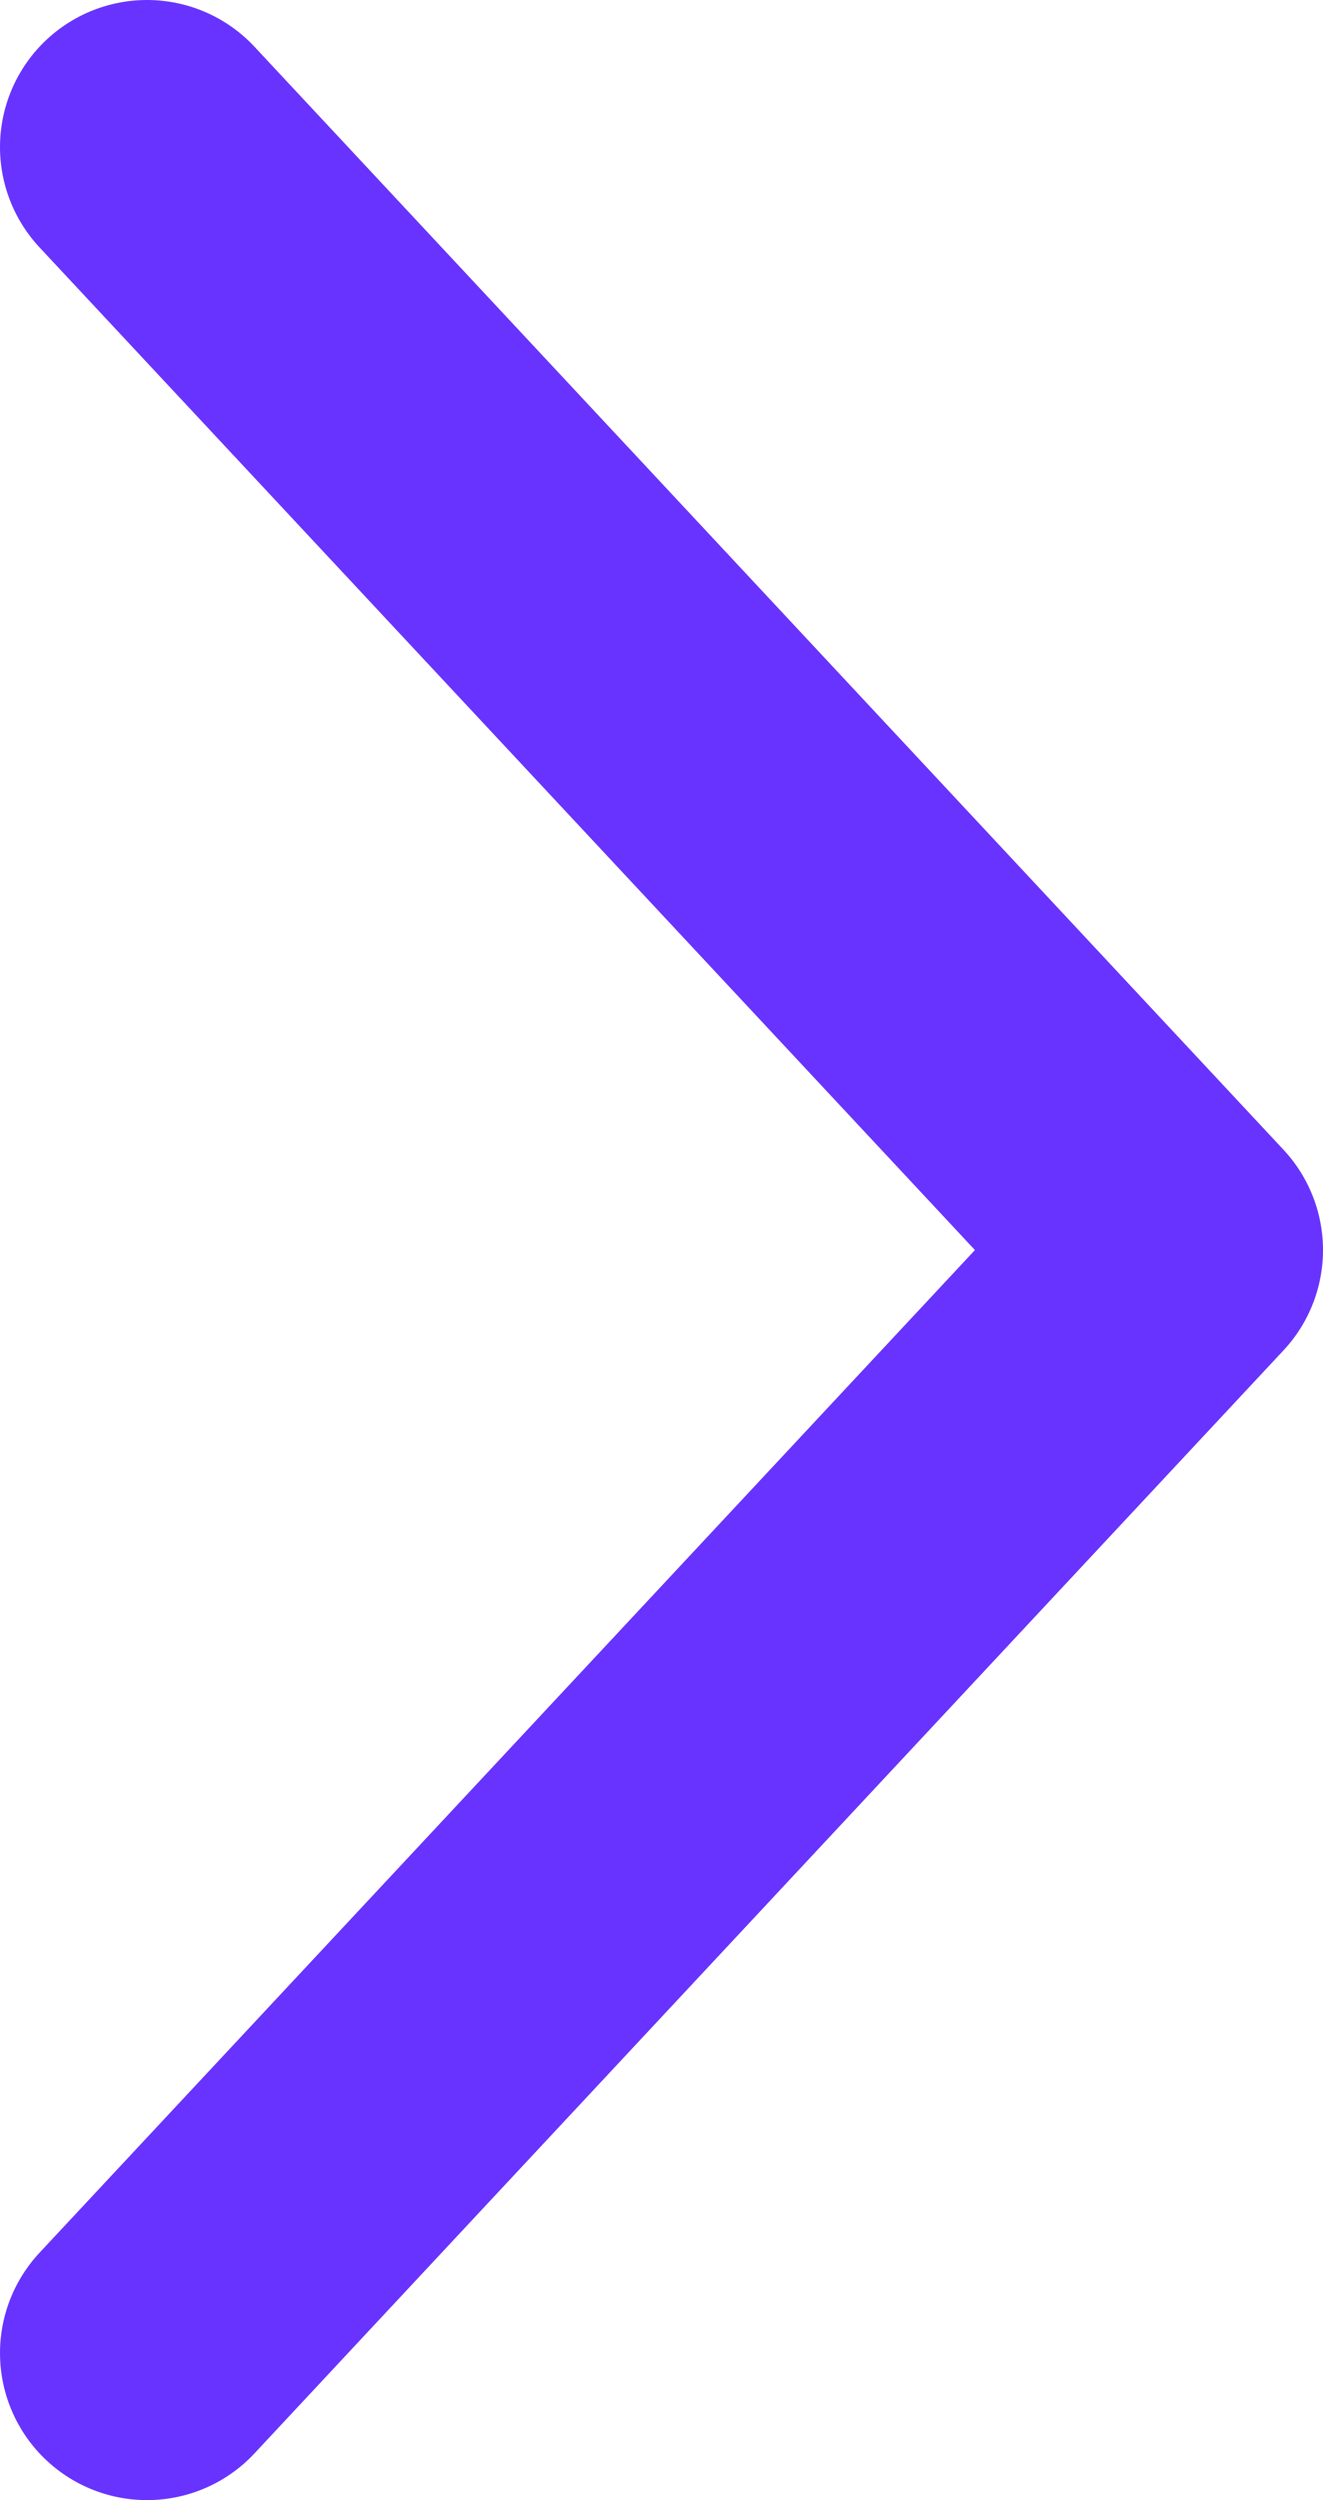
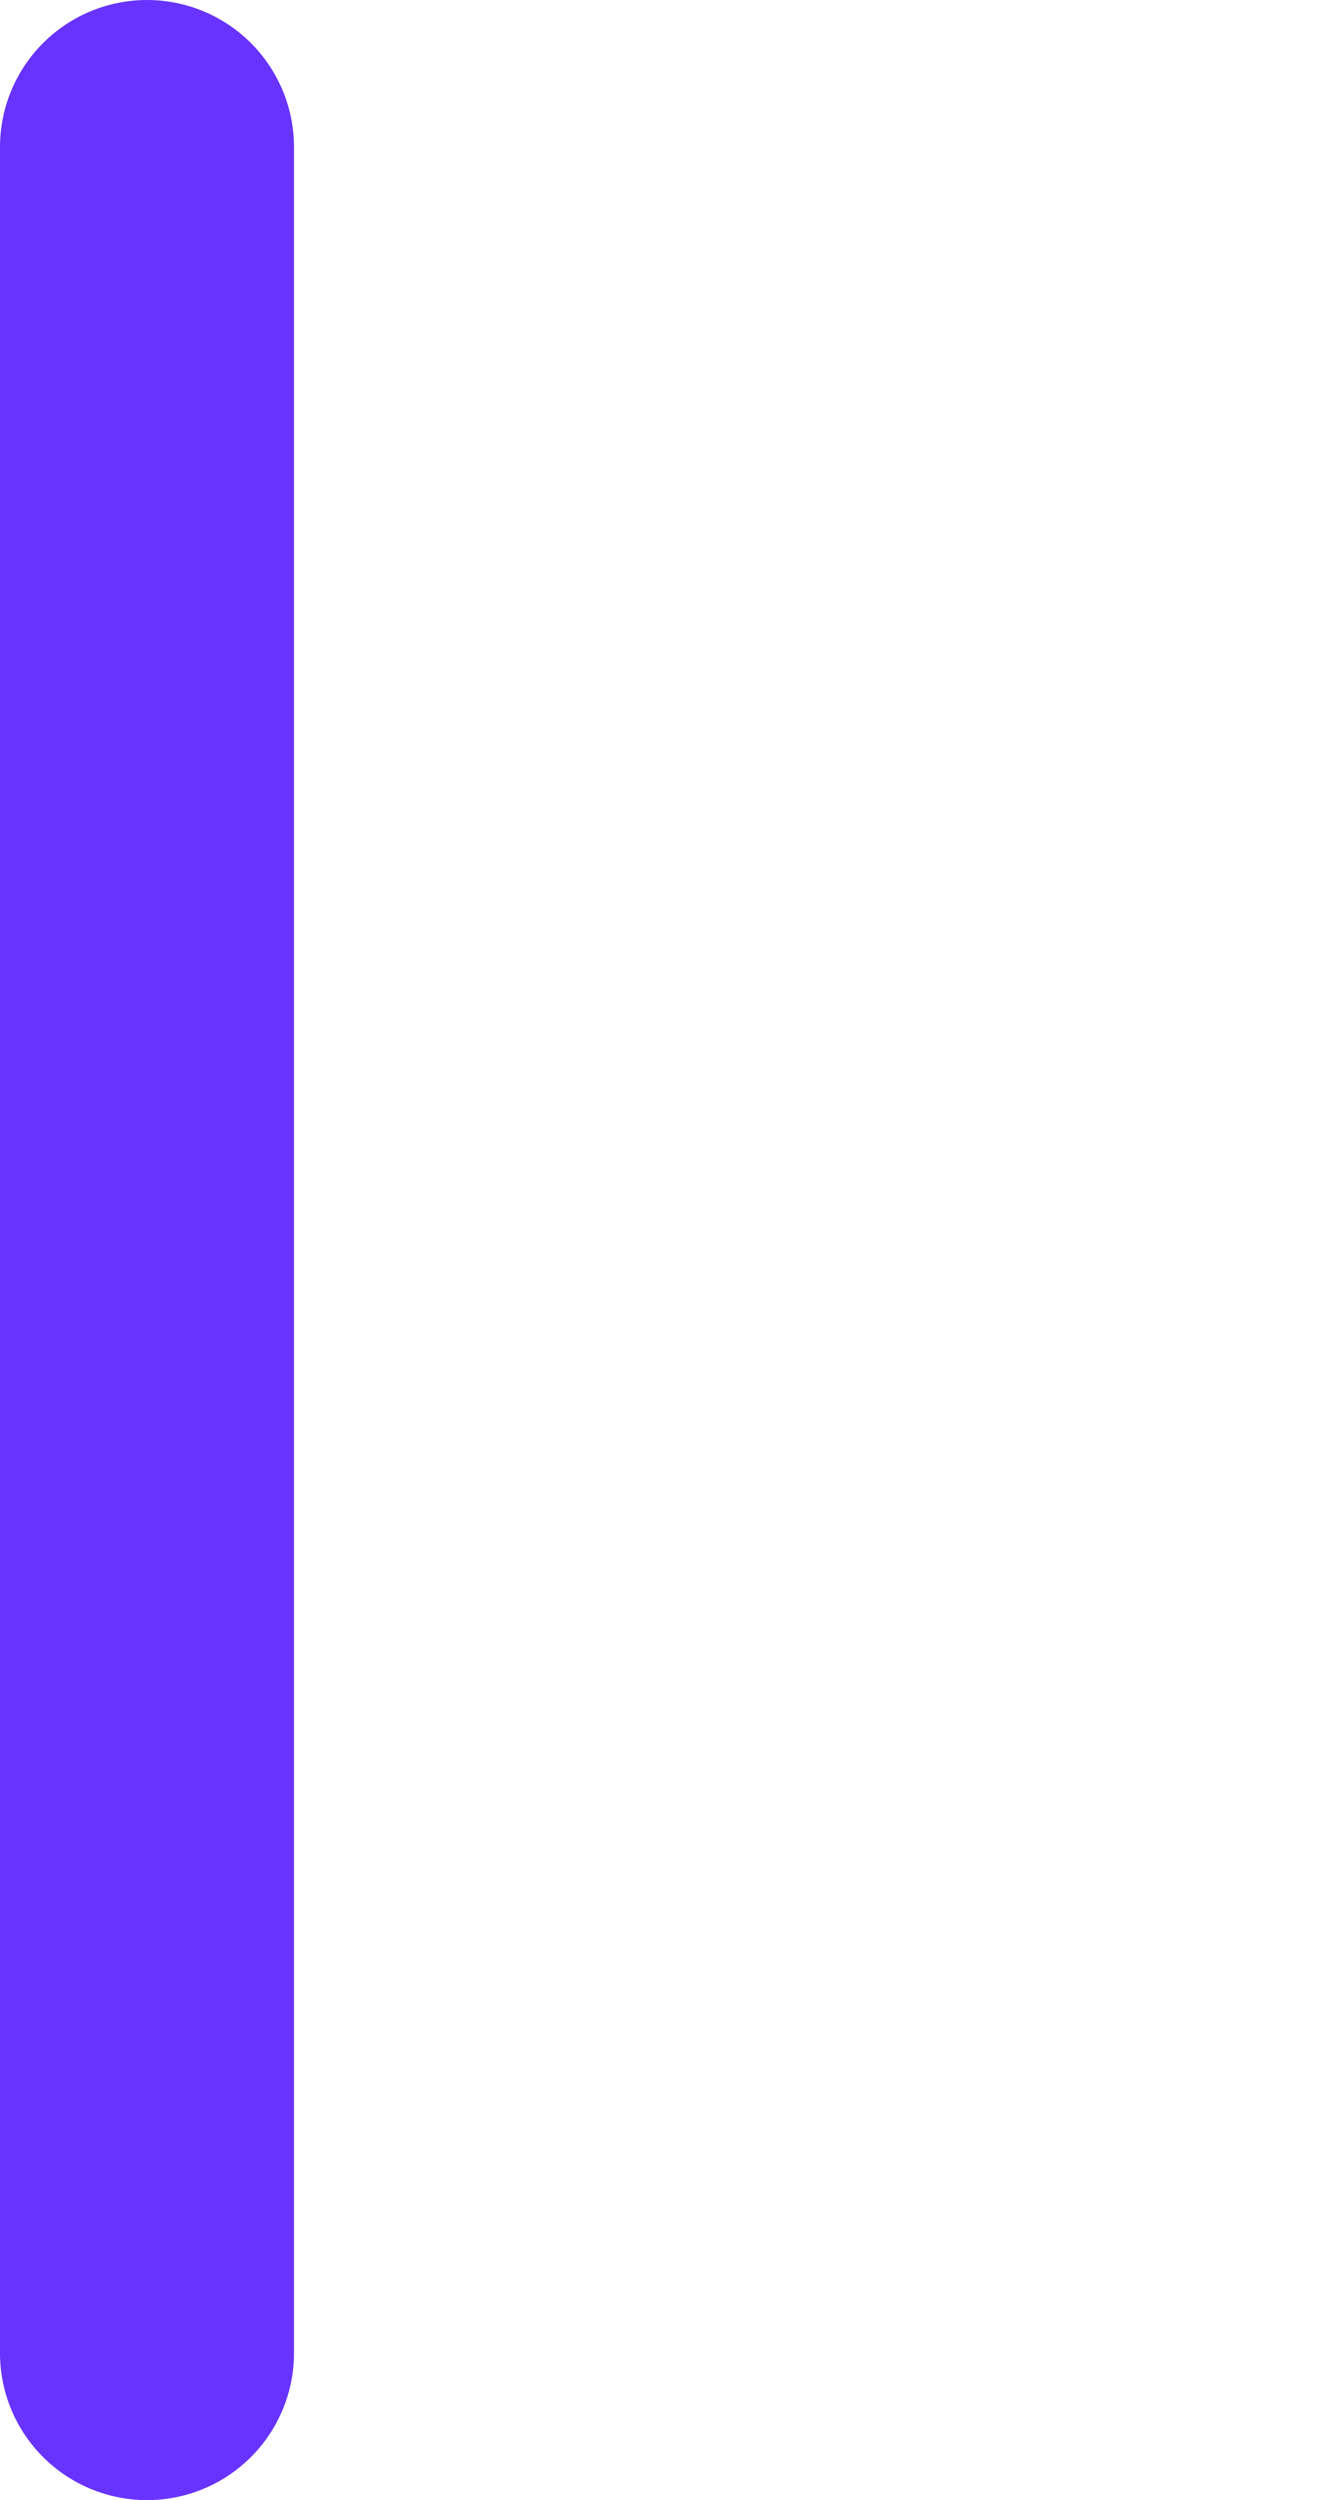
<svg xmlns="http://www.w3.org/2000/svg" width="9" height="17" viewBox="0 0 9 17" fill="none">
-   <path d="M1 1L8 8.5L1 16" stroke="#6833FE" stroke-width="2" stroke-linecap="round" stroke-linejoin="round" />
+   <path d="M1 1L1 16" stroke="#6833FE" stroke-width="2" stroke-linecap="round" stroke-linejoin="round" />
</svg>